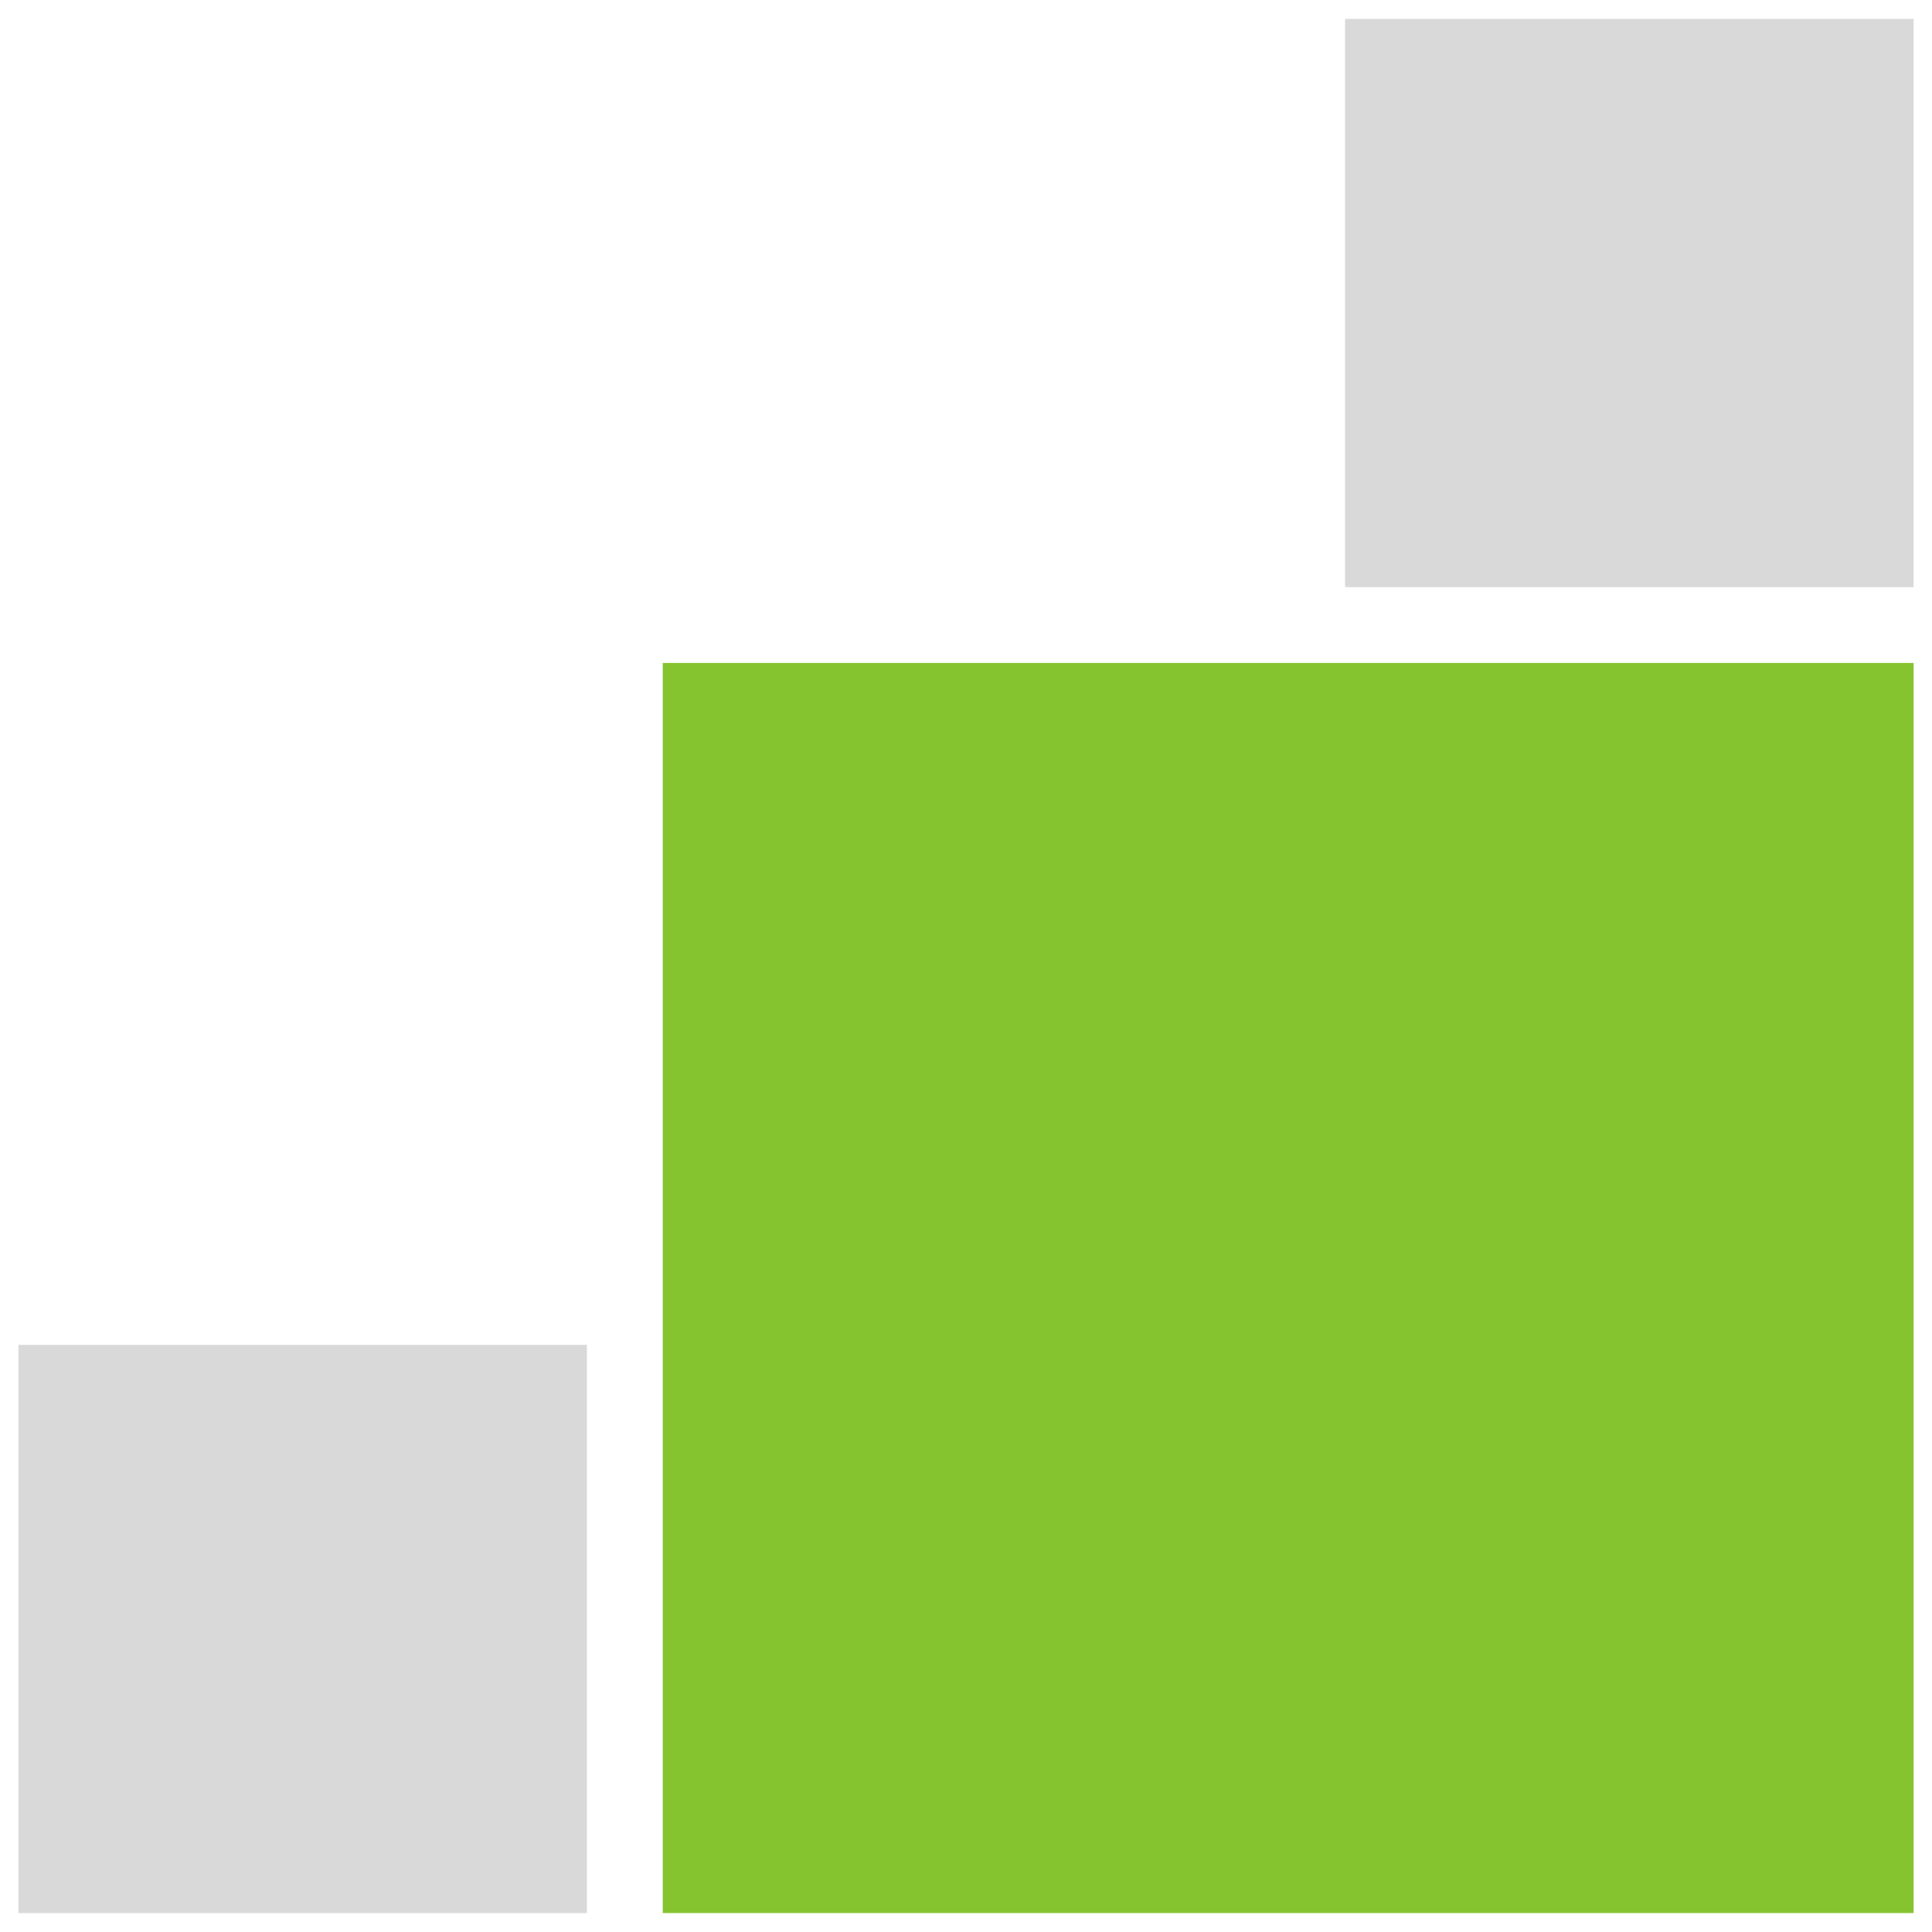
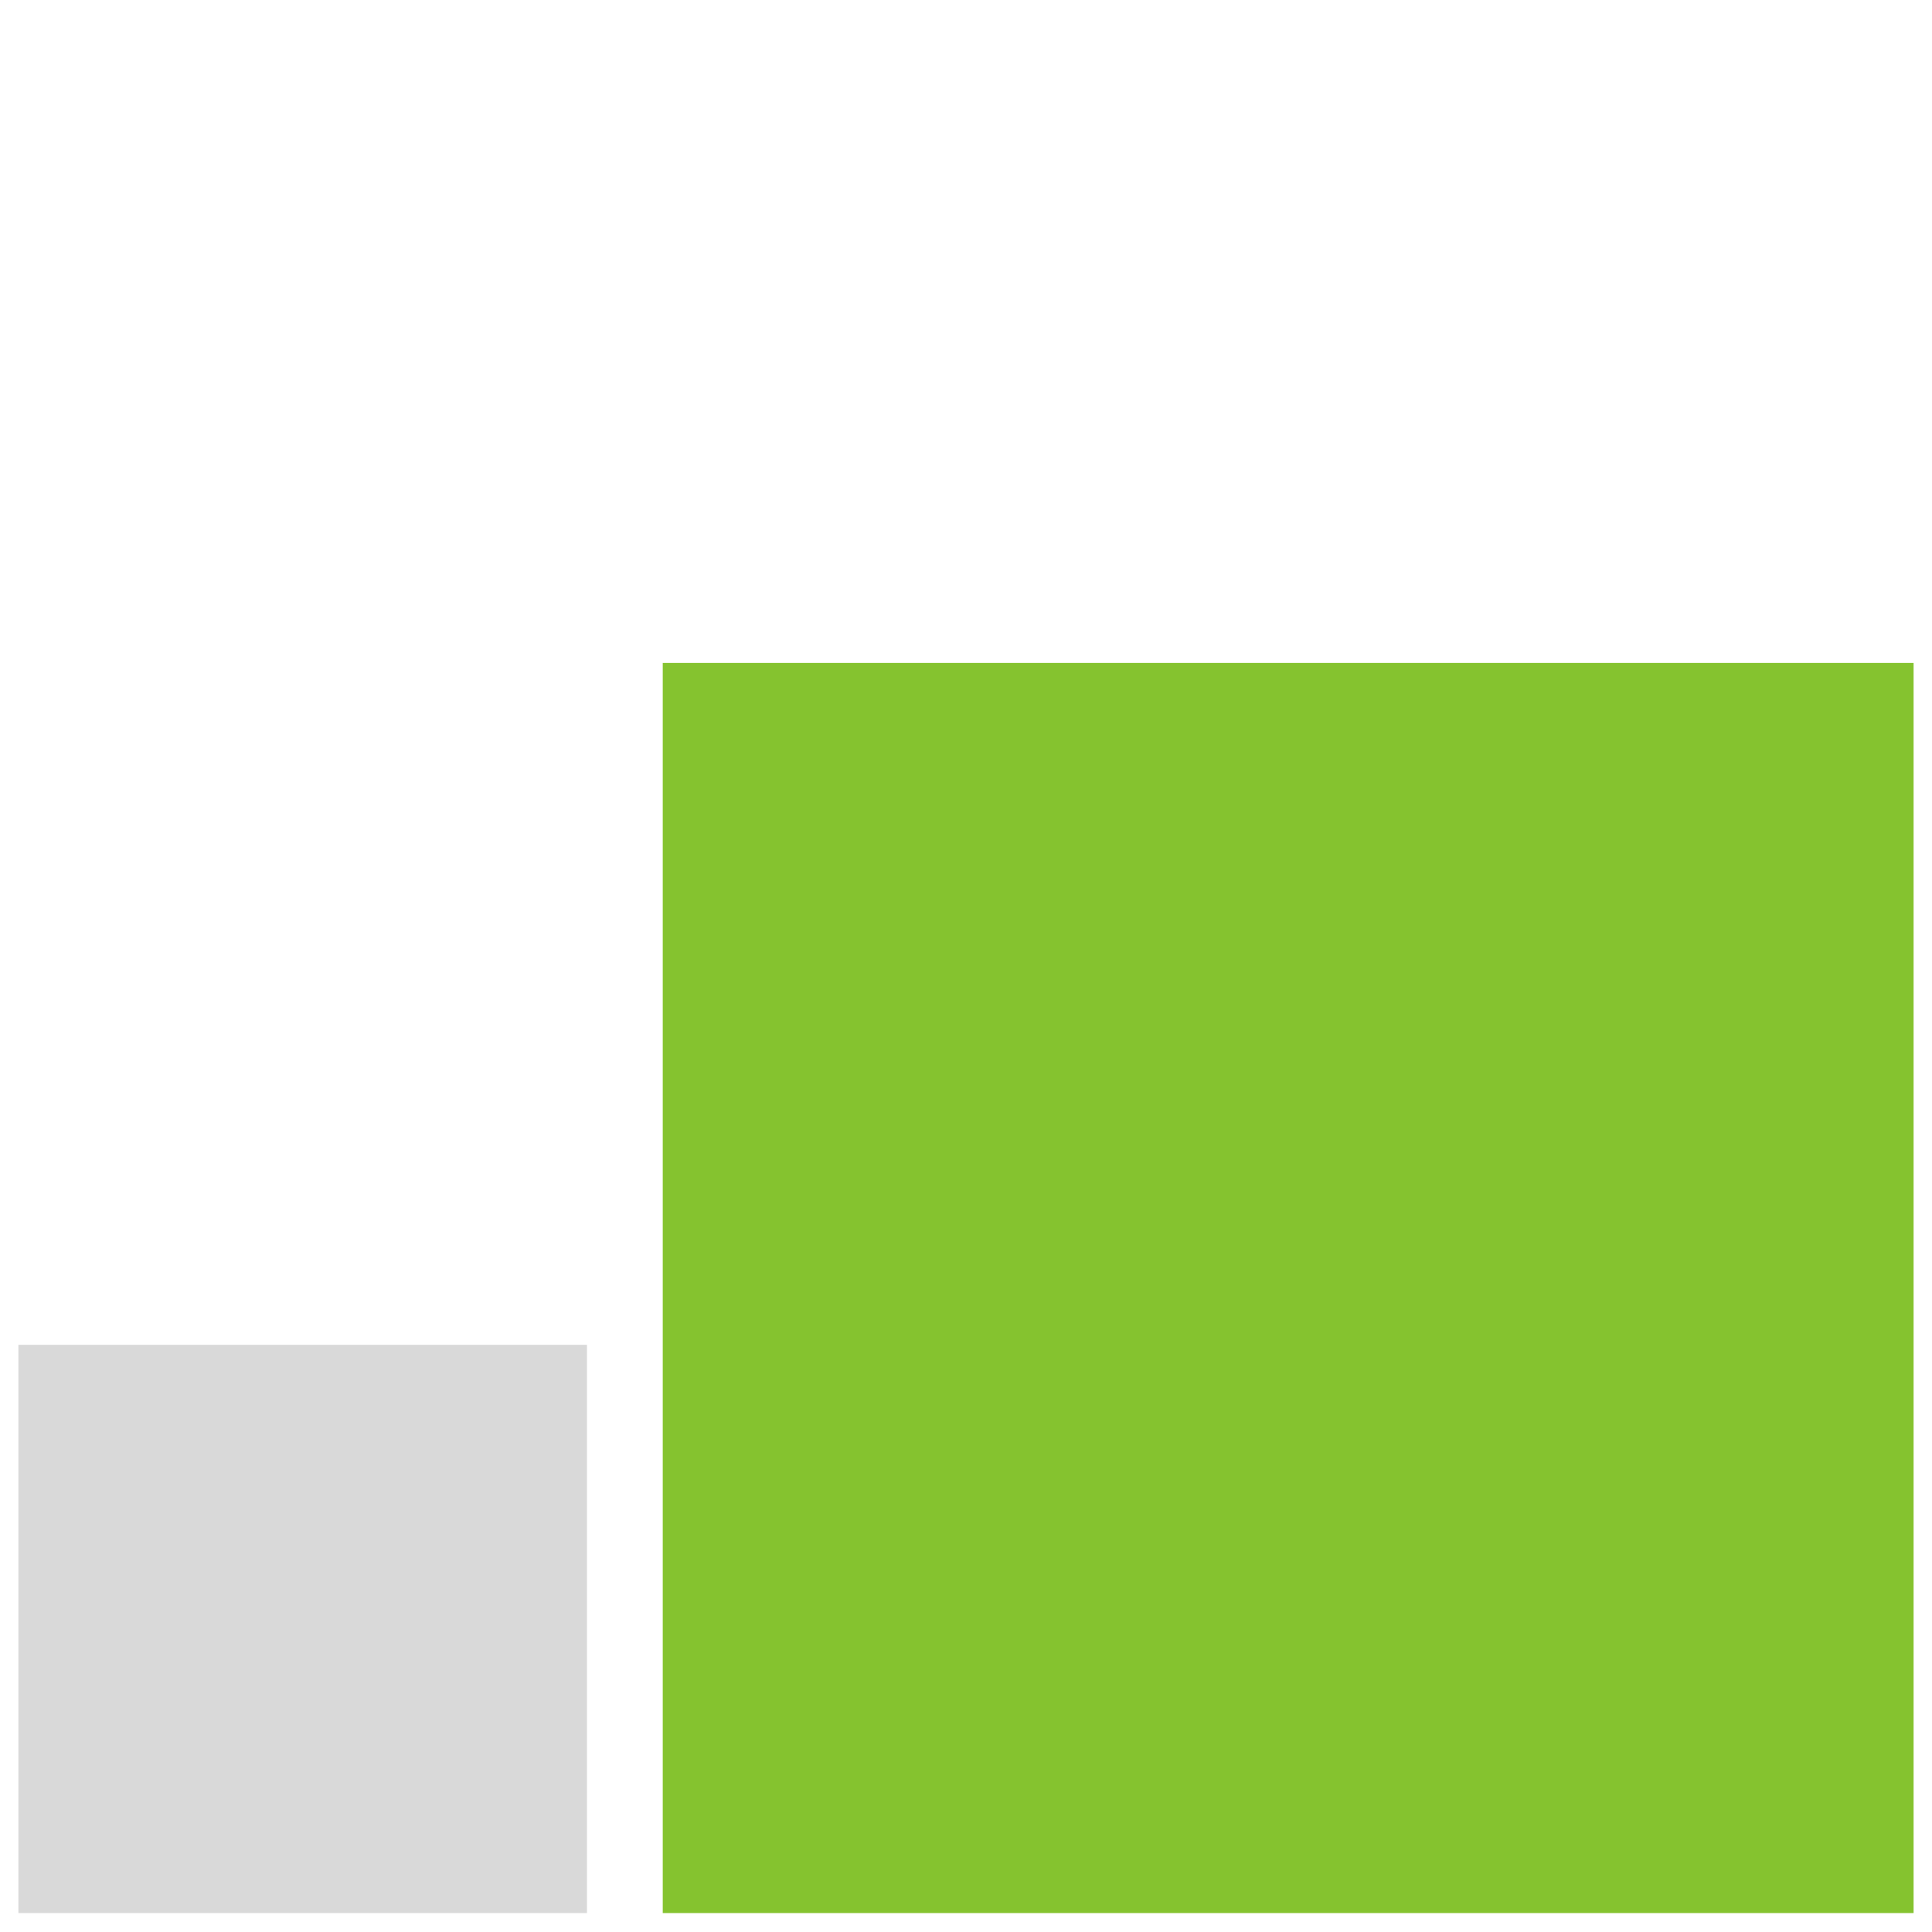
<svg xmlns="http://www.w3.org/2000/svg" width="51" height="51" viewBox="0 0 51 51" fill="none">
  <path d="M17.495 17.5H50.514V50.5H17.495V17.5Z" fill="#85C32F" />
-   <path d="M35.506 0.5H50.514V15.5H35.506V0.5Z" fill="#D9D9D9" />
  <path d="M0.486 35.5H15.494V50.5H0.486V35.5Z" fill="#D9D9D9" />
</svg>